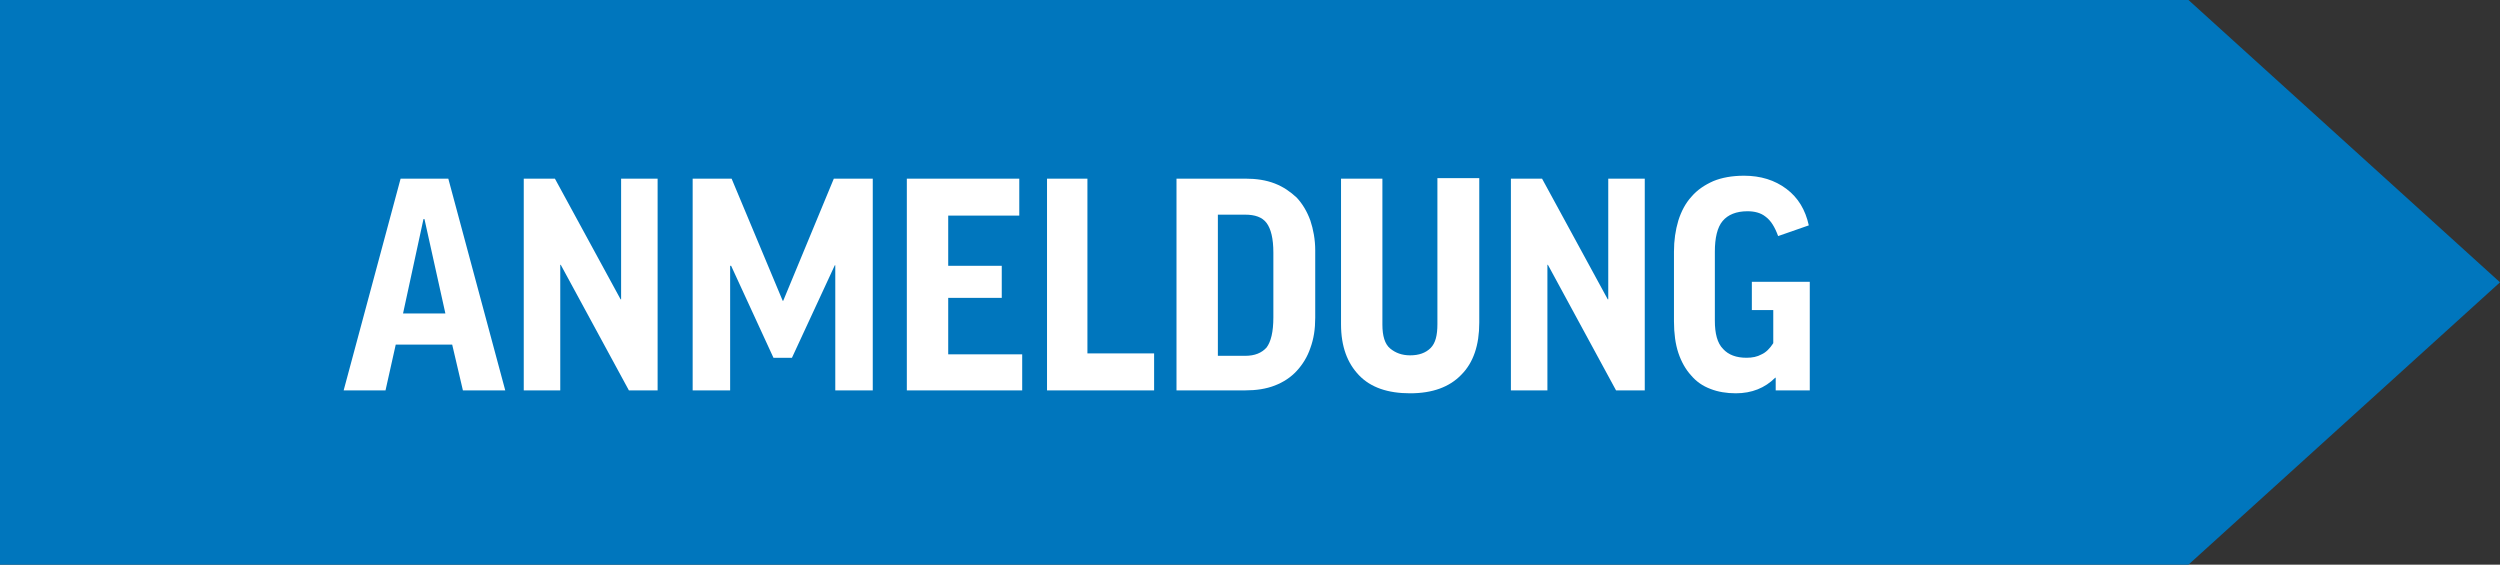
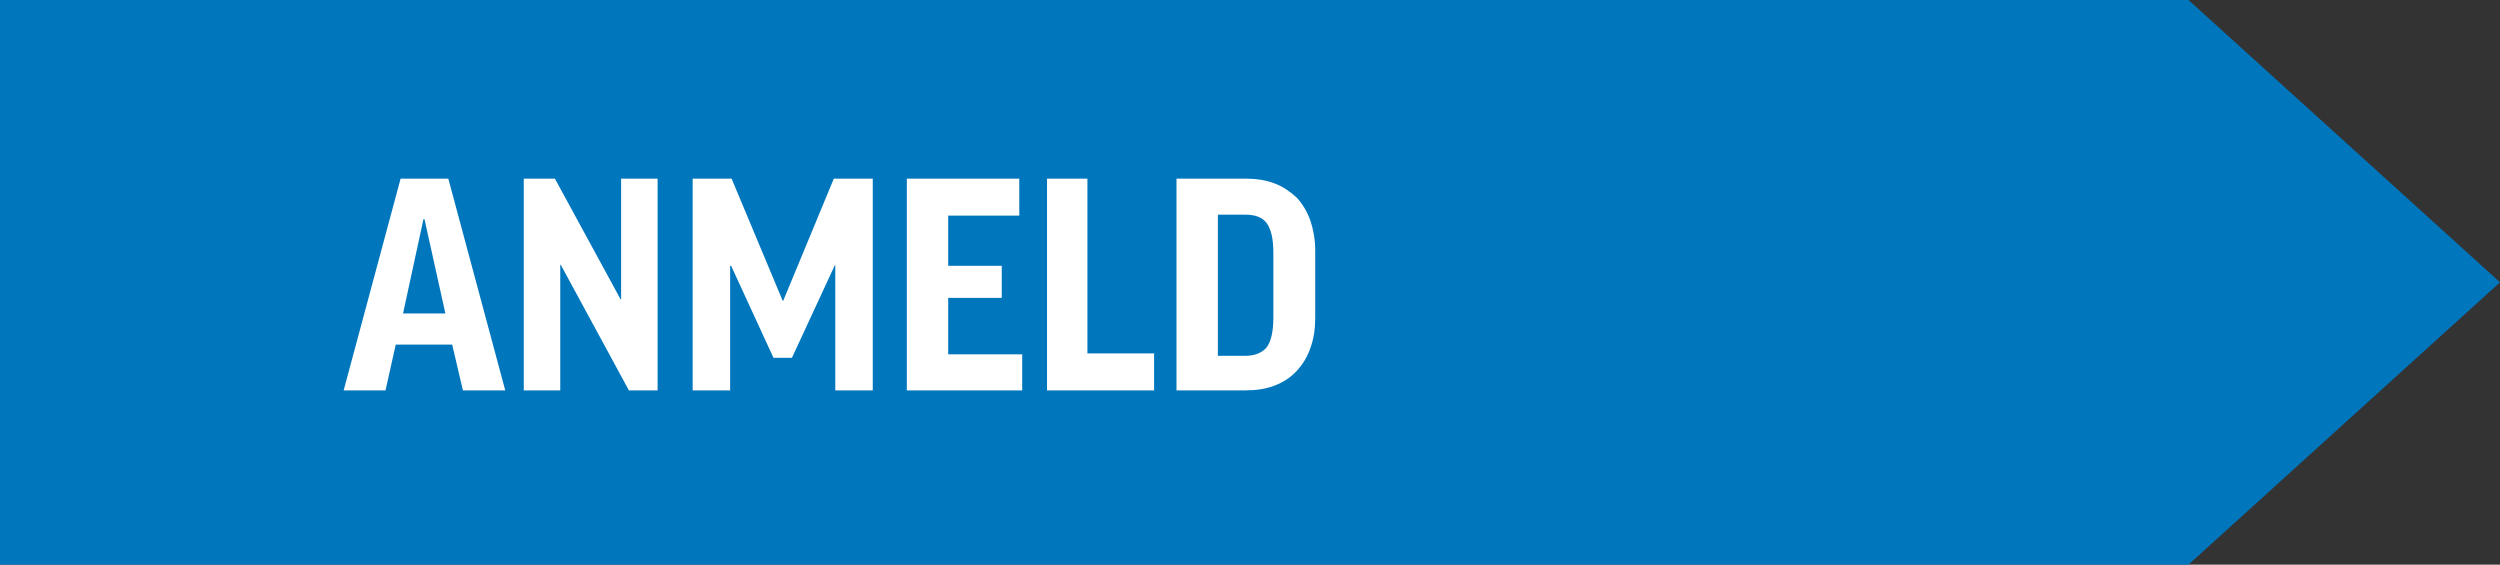
<svg xmlns="http://www.w3.org/2000/svg" version="1.1" id="Ebene_1" x="0px" y="0px" viewBox="0 0 513.6 116" style="enable-background:new 0 0 513.6 116;" xml:space="preserve">
  <rect x="0" y="0" width="513.6" height="116" fill="#333333" stroke="none" />
  <style type="text/css">
	.st0{fill:#0076BD;}
	.st1{fill:none;}
	.st2{enable-background:new    ;}
	.st3{fill:#FFFFFF;}
</style>
  <path id="Vereinigungsmenge_10" class="st0" d="M0,116V0h449.6l64,58l-64,58H0z" />
-   <rect x="102.8" y="35.5" class="st1" width="308" height="45.1" />
  <g class="st2">
    <path class="st3" d="M79.2,80.2h-8.6l11.7-43.5h9.8l11.7,43.5h-8.7l-2.2-9.4H81.3L79.2,80.2z M82.8,64.4h8.7l-4.3-19.4H87   L82.8,64.4z" />
    <path class="st3" d="M114,36.7l13.5,24.8h0.1V36.7h7.5v43.5h-5.9l-14-25.8h-0.1v25.8h-7.5V36.7H114z" />
    <path class="st3" d="M179.3,36.7v43.5h-7.7V54.5h-0.1l-8.8,19h-3.8l-8.7-18.9H150v25.6h-7.7V36.7h8l10.5,25.1h0.1l10.4-25.1H179.3z   " />
    <path class="st3" d="M209.4,36.7v7.6h-14.6v10.3h11v6.6h-11v11.6H210v7.4h-23.7V36.7H209.4z" />
    <path class="st3" d="M223.4,36.7v35.9h13.7v7.6h-22V36.7H223.4z" />
    <path class="st3" d="M255.8,36.7c2.3,0,4.3,0.3,6.1,1c1.8,0.7,3.2,1.7,4.5,2.9c1.2,1.3,2.1,2.8,2.8,4.7c0.6,1.8,1,3.9,1,6.1v13.9   c0,2.3-0.3,4.3-1,6.2c-0.6,1.8-1.6,3.4-2.8,4.7c-1.2,1.3-2.7,2.3-4.5,3c-1.8,0.7-3.8,1-6.1,1h-14.1V36.7H255.8z M261.6,51.9   c0-2.9-0.5-4.9-1.4-6.1s-2.4-1.7-4.4-1.7h-5.6v29h5.6c2,0,3.4-0.6,4.4-1.7c0.9-1.2,1.4-3.2,1.4-6.2V51.9z" />
-     <path class="st3" d="M303.9,36.7v29.6c0,4.6-1.2,8.2-3.7,10.7c-2.4,2.5-5.9,3.8-10.5,3.8s-8.1-1.2-10.5-3.7s-3.7-5.9-3.7-10.5V36.7   h8.5v30c0,2.3,0.5,4,1.6,4.9s2.4,1.4,4.1,1.4c1.8,0,3.2-0.5,4.2-1.5c1-1,1.4-2.6,1.4-4.9v-30H303.9z" />
-     <path class="st3" d="M316.8,36.7l13.5,24.8h0.1V36.7h7.5v43.5H332l-14-25.8h-0.1v25.8h-7.5V36.7H316.8z" />
-     <path class="st3" d="M358.3,36.1c3.4,0,6.3,0.9,8.7,2.7c2.4,1.8,3.9,4.3,4.6,7.5l-6.3,2.2c-0.7-1.9-1.5-3.2-2.6-4   c-1-0.8-2.3-1.1-3.7-1.1c-2.3,0-4,0.7-5.1,2c-1.1,1.3-1.6,3.5-1.6,6.3v14.2c0,2.6,0.5,4.6,1.7,5.8c1.1,1.2,2.7,1.8,4.8,1.8   c1.2,0,2.2-0.2,3.1-0.7c0.9-0.4,1.7-1.2,2.4-2.3v-6.8h-4.4v-5.8h11.9v22.3h-7v-2.6h-0.1c-2.1,2.1-4.8,3.2-8.1,3.2   c-1.9,0-3.7-0.3-5.2-0.9c-1.6-0.6-2.9-1.5-4-2.8c-1.1-1.2-2-2.8-2.6-4.6s-0.9-4-0.9-6.5V51.7c0-2.3,0.3-4.4,0.9-6.4   c0.6-1.9,1.5-3.6,2.7-4.9c1.2-1.4,2.7-2.4,4.5-3.2C353.7,36.5,355.8,36.1,358.3,36.1z" />
  </g>
</svg>